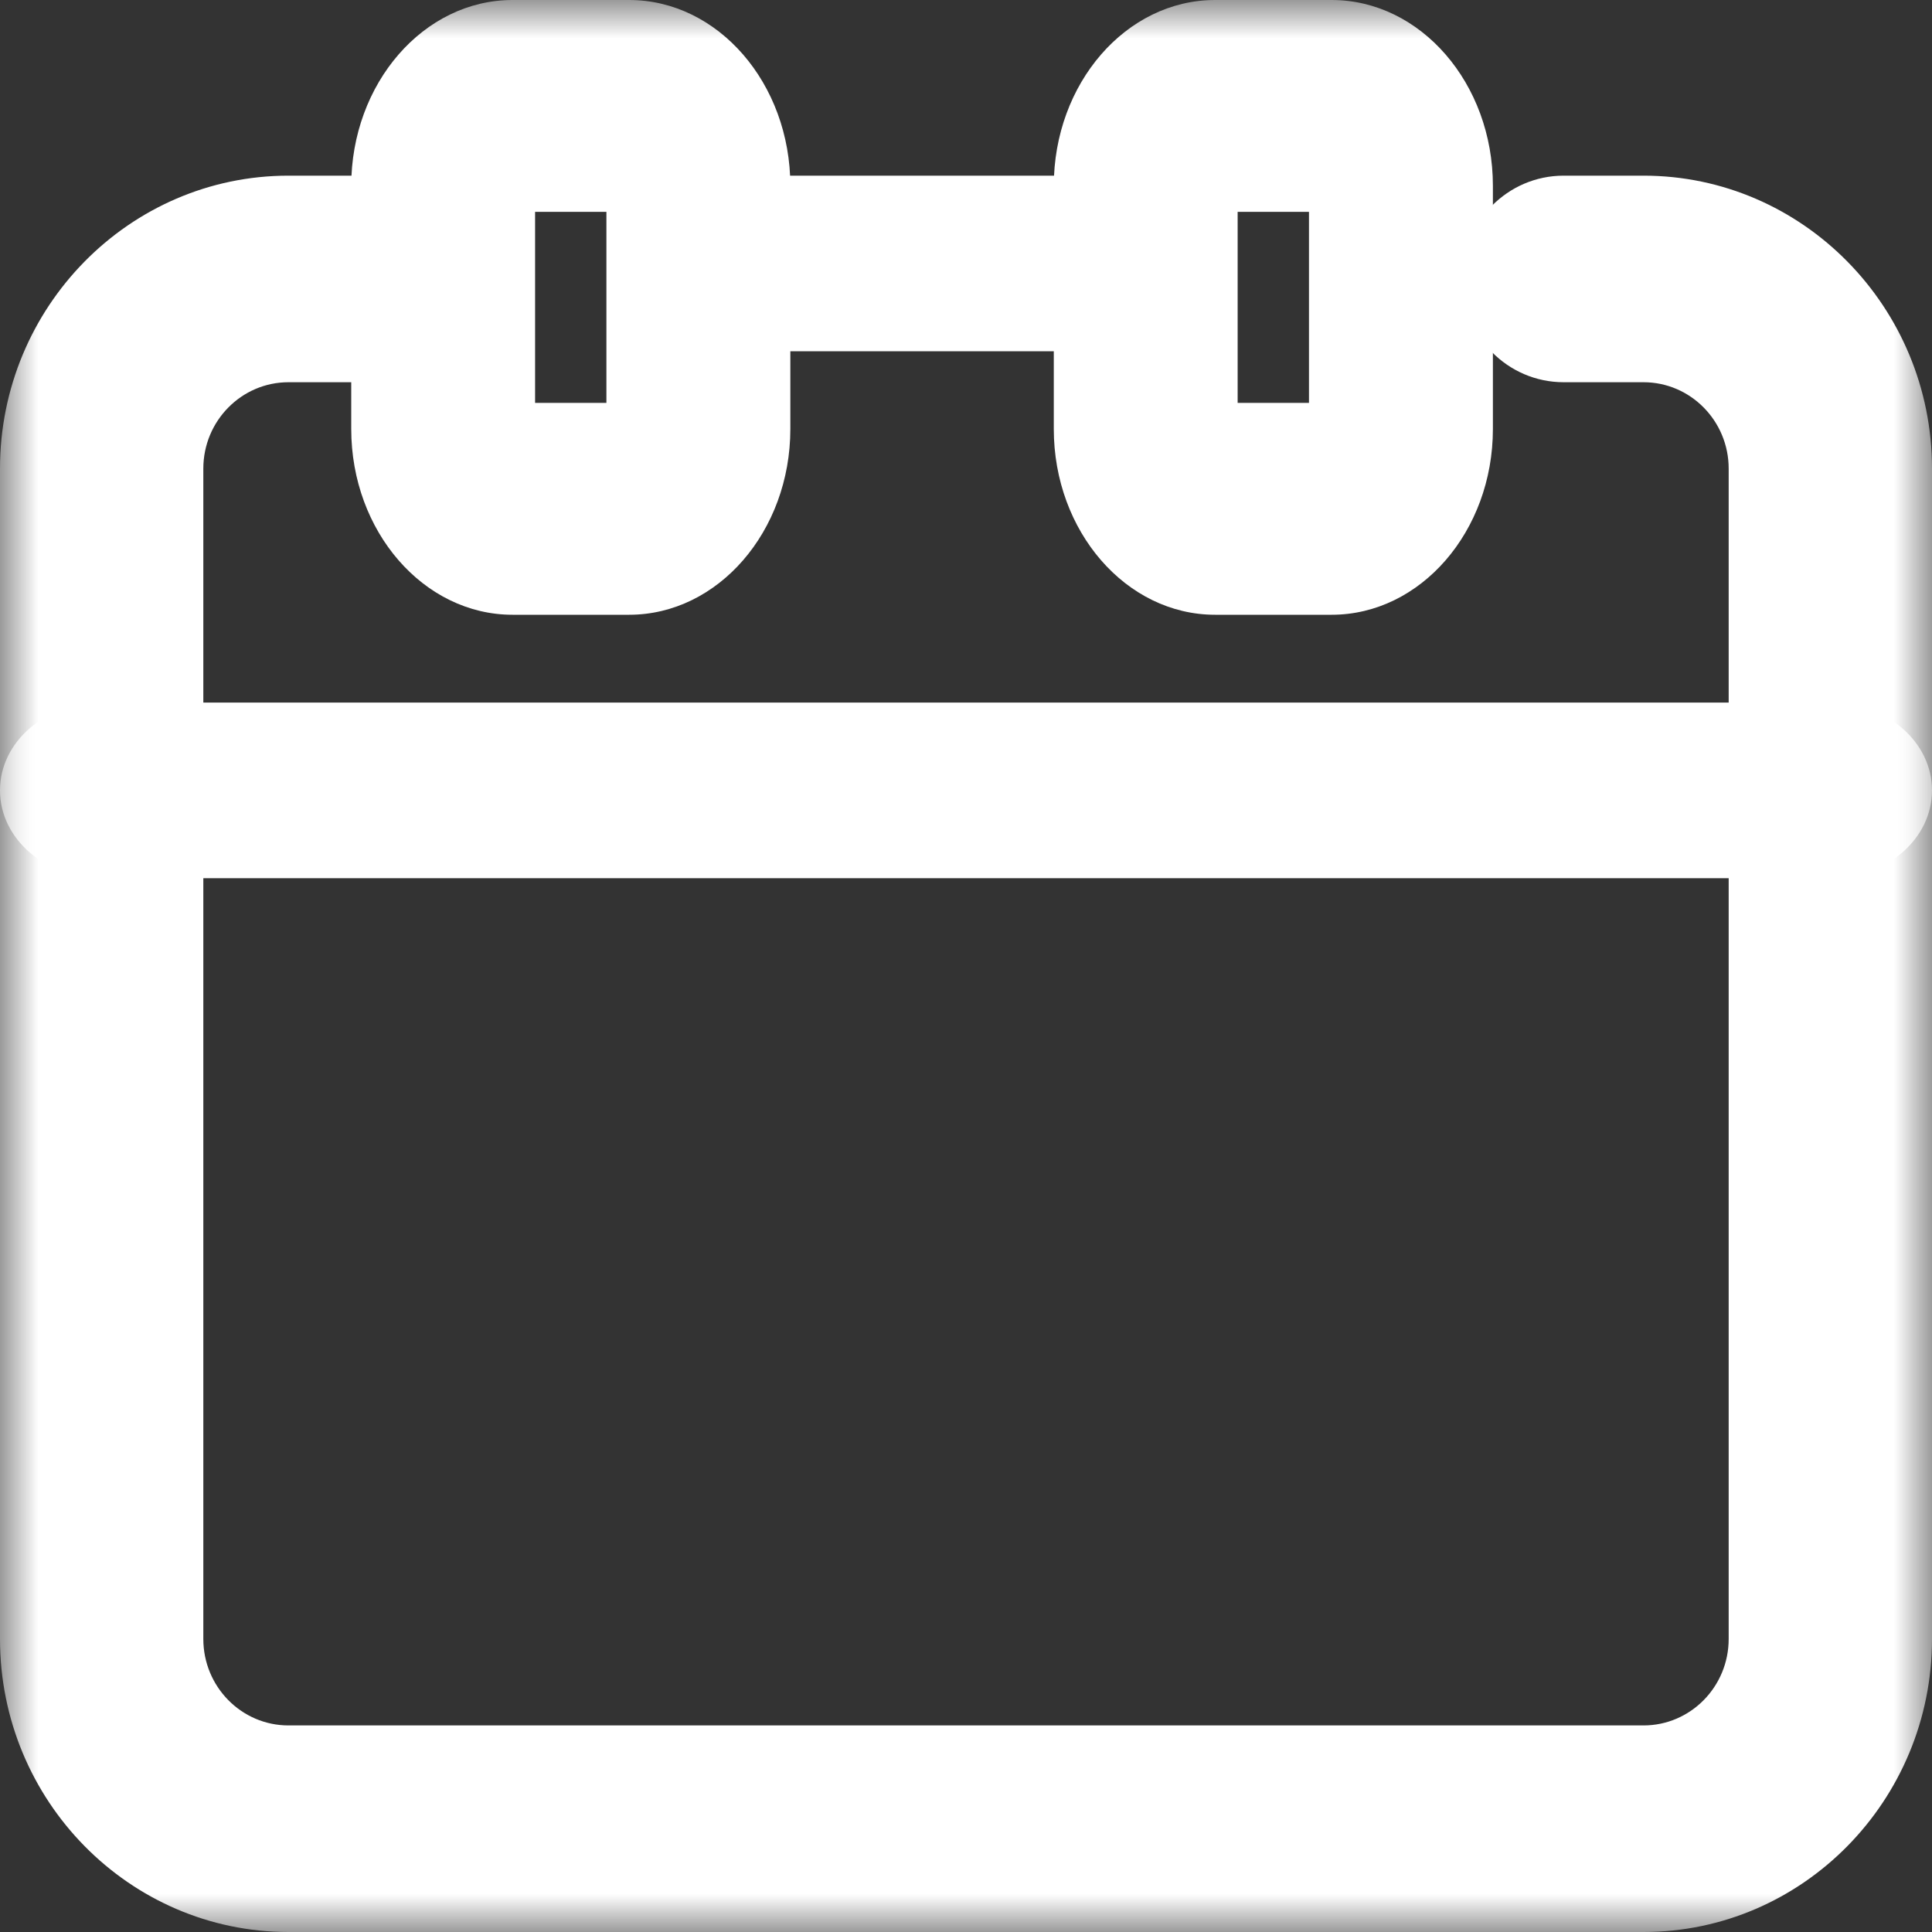
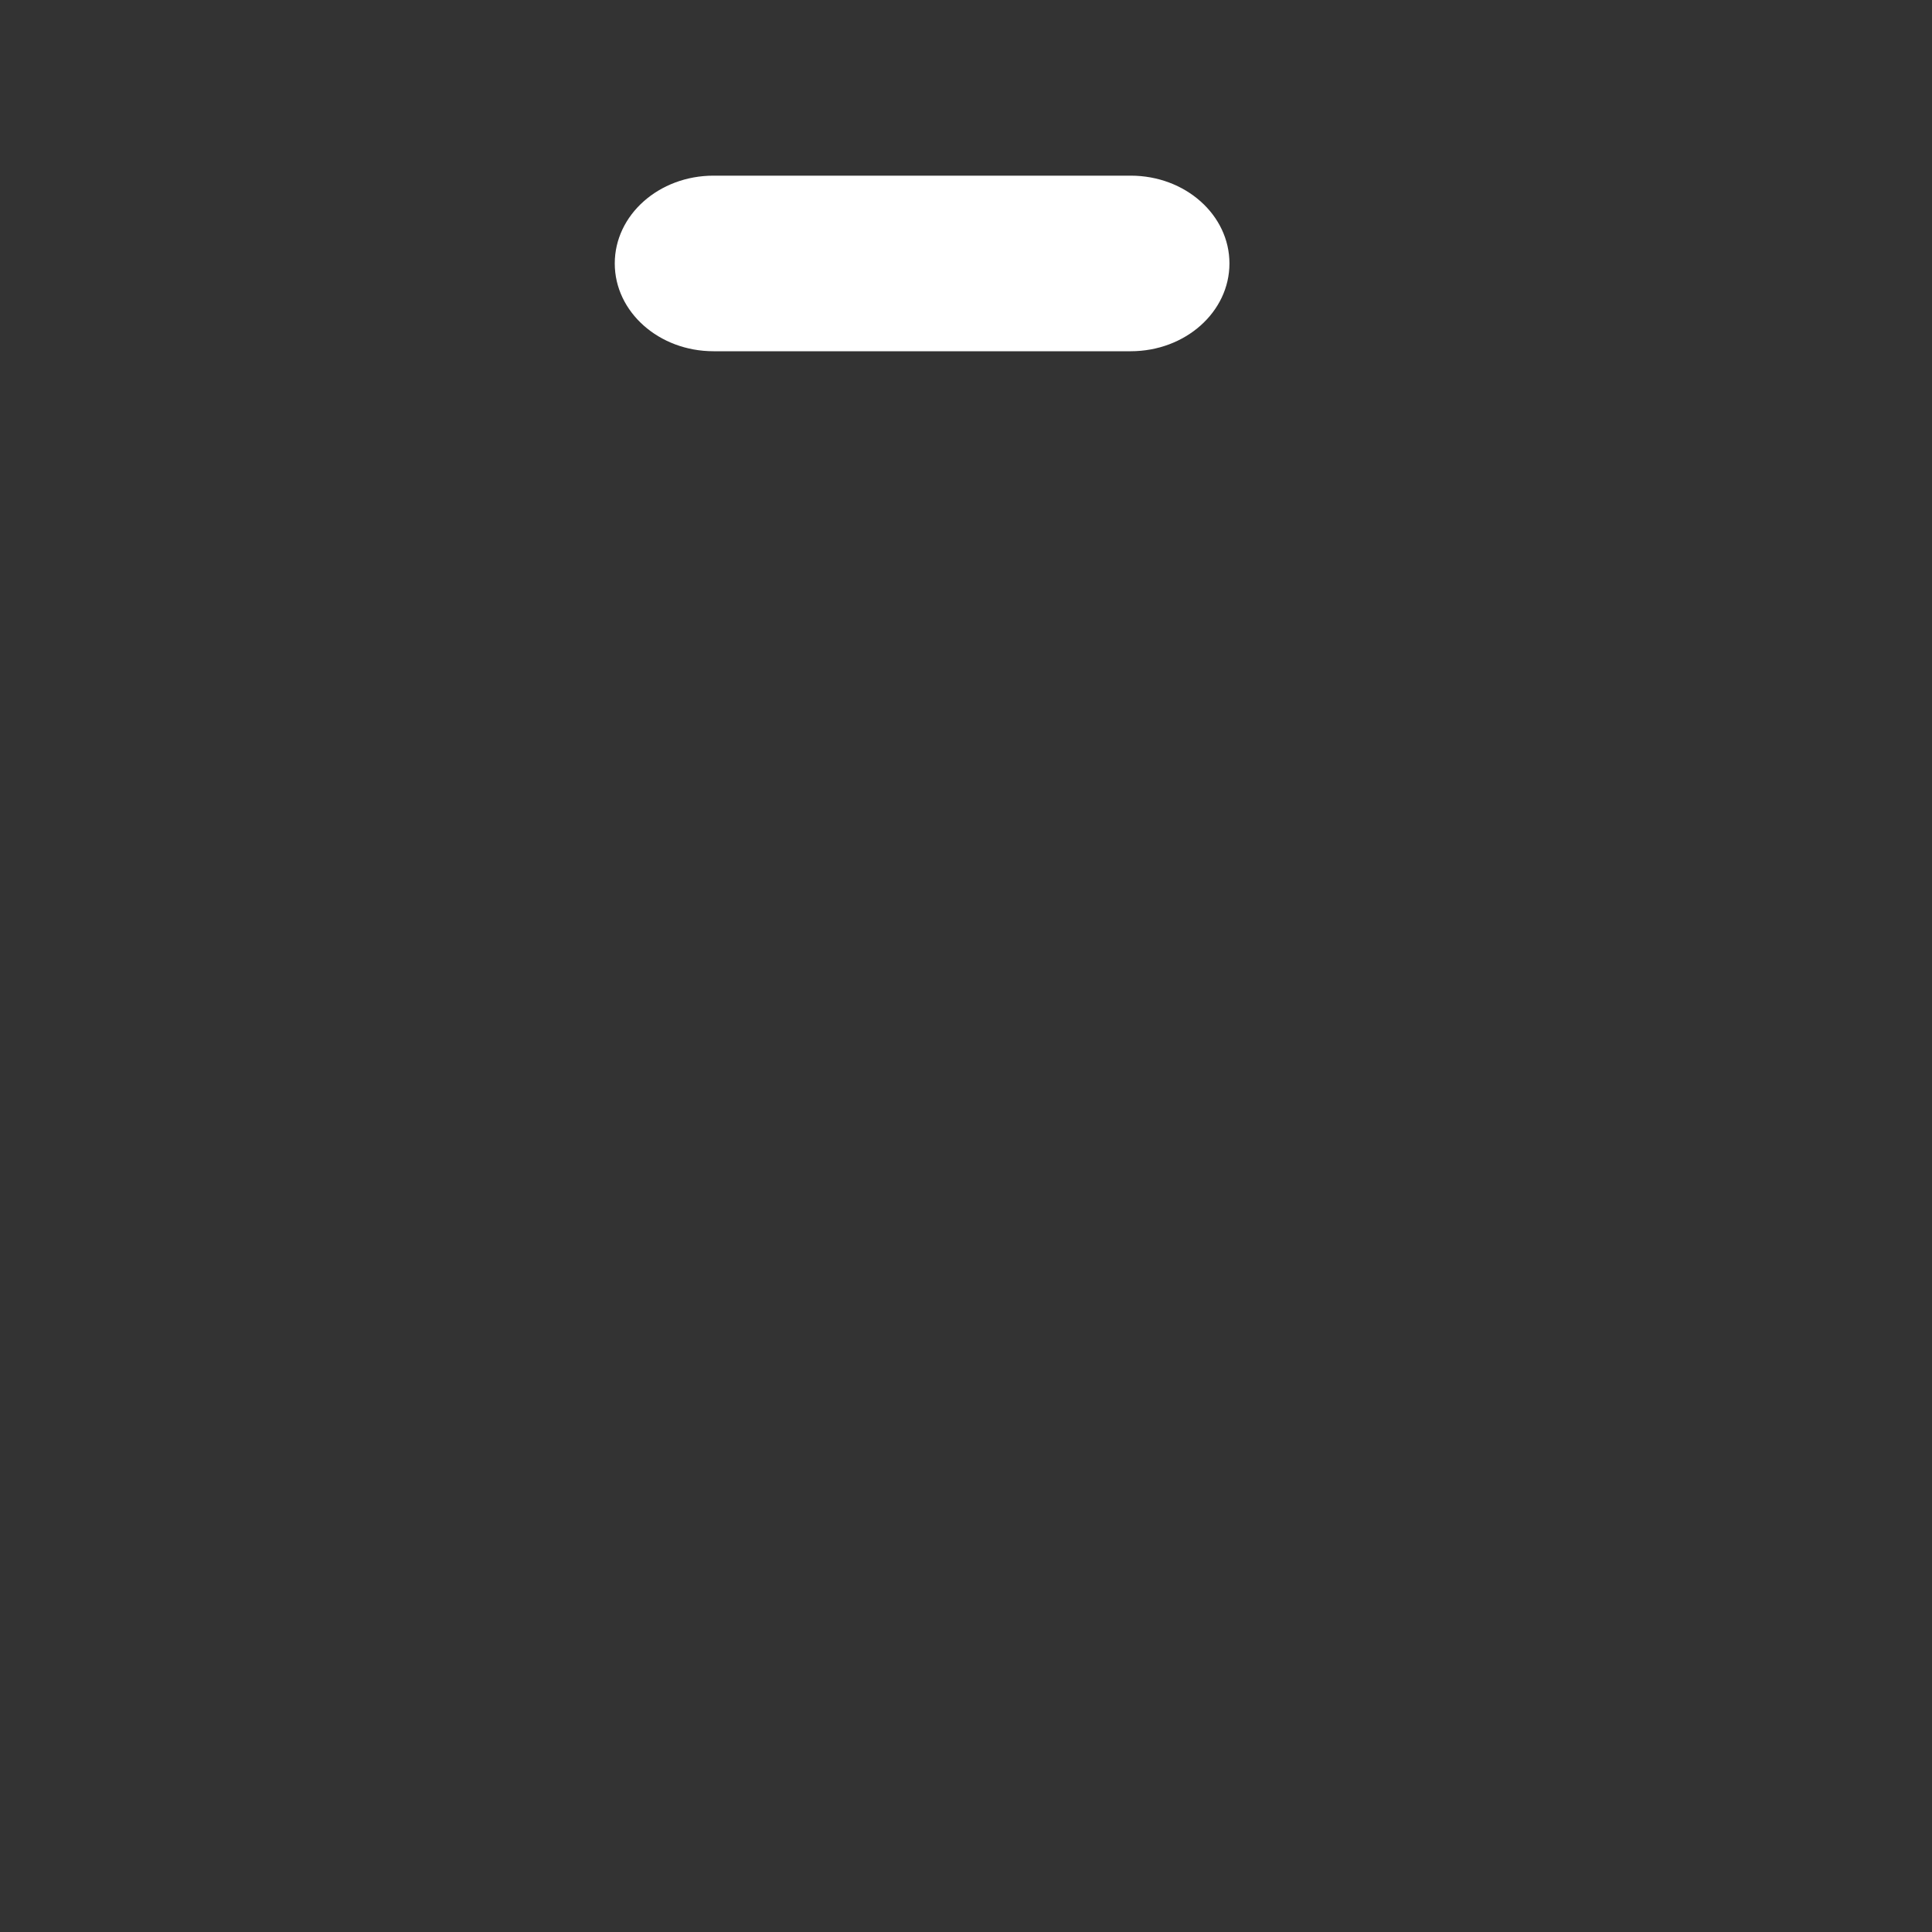
<svg xmlns="http://www.w3.org/2000/svg" xmlns:xlink="http://www.w3.org/1999/xlink" width="25px" height="25px" viewBox="0 0 25 25" version="1.1">
  <rect x="0" y="0" width="25" height="25" fill="#333333" stroke="none" />
  <title>Group 8</title>
  <desc>Created with Sketch.</desc>
  <defs>
-     <polygon id="path-1" points="0 25 25 25 25 0 0 0" />
-   </defs>
+     </defs>
  <g id="Livraison" stroke="none" stroke-width="1" fill="none" fill-rule="evenodd">
    <g id="03-Dataroom--D--Les-données-des-bourses---general" transform="translate(-127, -802)">
      <g id="CTA" transform="translate(0, 754)">
        <g id="Bouton-tout-voir-Copy-4" transform="translate(100, 41)">
          <g id="Group-8" transform="translate(27, 7)">
            <path d="M14.631,4.545 L9.233,4.545 C8.527,4.545 7.955,4.037 7.955,3.409 C7.955,2.781 8.527,2.273 9.233,2.273 L14.631,2.273 C15.338,2.273 15.909,2.781 15.909,3.409 C15.909,4.037 15.338,4.545 14.631,4.545" id="Fill-1" fill="#FFFFFF" />
            <mask id="mask-2" fill="white">
              <use xlink:href="#path-1" />
            </mask>
            <g id="Clip-4" />
-             <path d="M6.924,5.213 L7.847,5.213 L7.847,2.741 L6.924,2.741 L6.924,5.213 Z M8.141,7.955 L6.632,7.955 C5.482,7.955 4.545,6.876 4.545,5.551 L4.545,2.405 C4.545,1.079 5.482,0 6.632,0 L8.141,0 C9.291,0 10.227,1.079 10.227,2.405 L10.227,5.551 C10.227,6.876 9.291,7.955 8.141,7.955 L8.141,7.955 Z" id="Fill-3" fill="#FFFFFF" mask="url(#mask-2)" />
-             <path d="M16.015,5.213 L16.938,5.213 L16.938,2.741 L16.015,2.741 L16.015,5.213 Z M17.232,7.955 L15.723,7.955 C14.572,7.955 13.636,6.876 13.636,5.551 L13.636,2.405 C13.636,1.079 14.572,0 15.723,0 L17.232,0 C18.382,0 19.318,1.079 19.318,2.405 L19.318,5.551 C19.318,6.876 18.382,7.955 17.232,7.955 L17.232,7.955 Z" id="Fill-5" fill="#FFFFFF" mask="url(#mask-2)" />
            <path d="M23.684,11.364 L1.316,11.364 C0.588,11.364 0,10.856 0,10.227 C0,9.599 0.588,9.091 1.316,9.091 L23.684,9.091 C24.412,9.091 25,9.599 25,10.227 C25,10.856 24.412,11.364 23.684,11.364" id="Fill-6" fill="#FFFFFF" mask="url(#mask-2)" />
            <path d="M21.267,25 L3.733,25 C1.674,25 0,23.3 0,21.208 L0,6.064 C0,3.974 1.674,2.273 3.733,2.273 L4.743,2.273 C5.471,2.273 6.059,2.87 6.059,3.609 C6.059,4.348 5.471,4.946 4.743,4.946 L3.733,4.946 C3.125,4.946 2.631,5.447 2.631,6.064 L2.631,21.208 C2.631,21.826 3.125,22.327 3.733,22.327 L21.267,22.327 C21.875,22.327 22.369,21.826 22.369,21.208 L22.369,6.064 C22.369,5.447 21.875,4.946 21.267,4.946 L20.234,4.946 C19.507,4.946 18.919,4.348 18.919,3.609 C18.919,2.87 19.507,2.273 20.234,2.273 L21.267,2.273 C23.325,2.273 25,3.974 25,6.064 L25,21.208 C25,23.3 23.325,25 21.267,25" id="Fill-7" fill="#FFFFFF" mask="url(#mask-2)" />
          </g>
        </g>
      </g>
    </g>
  </g>
</svg>